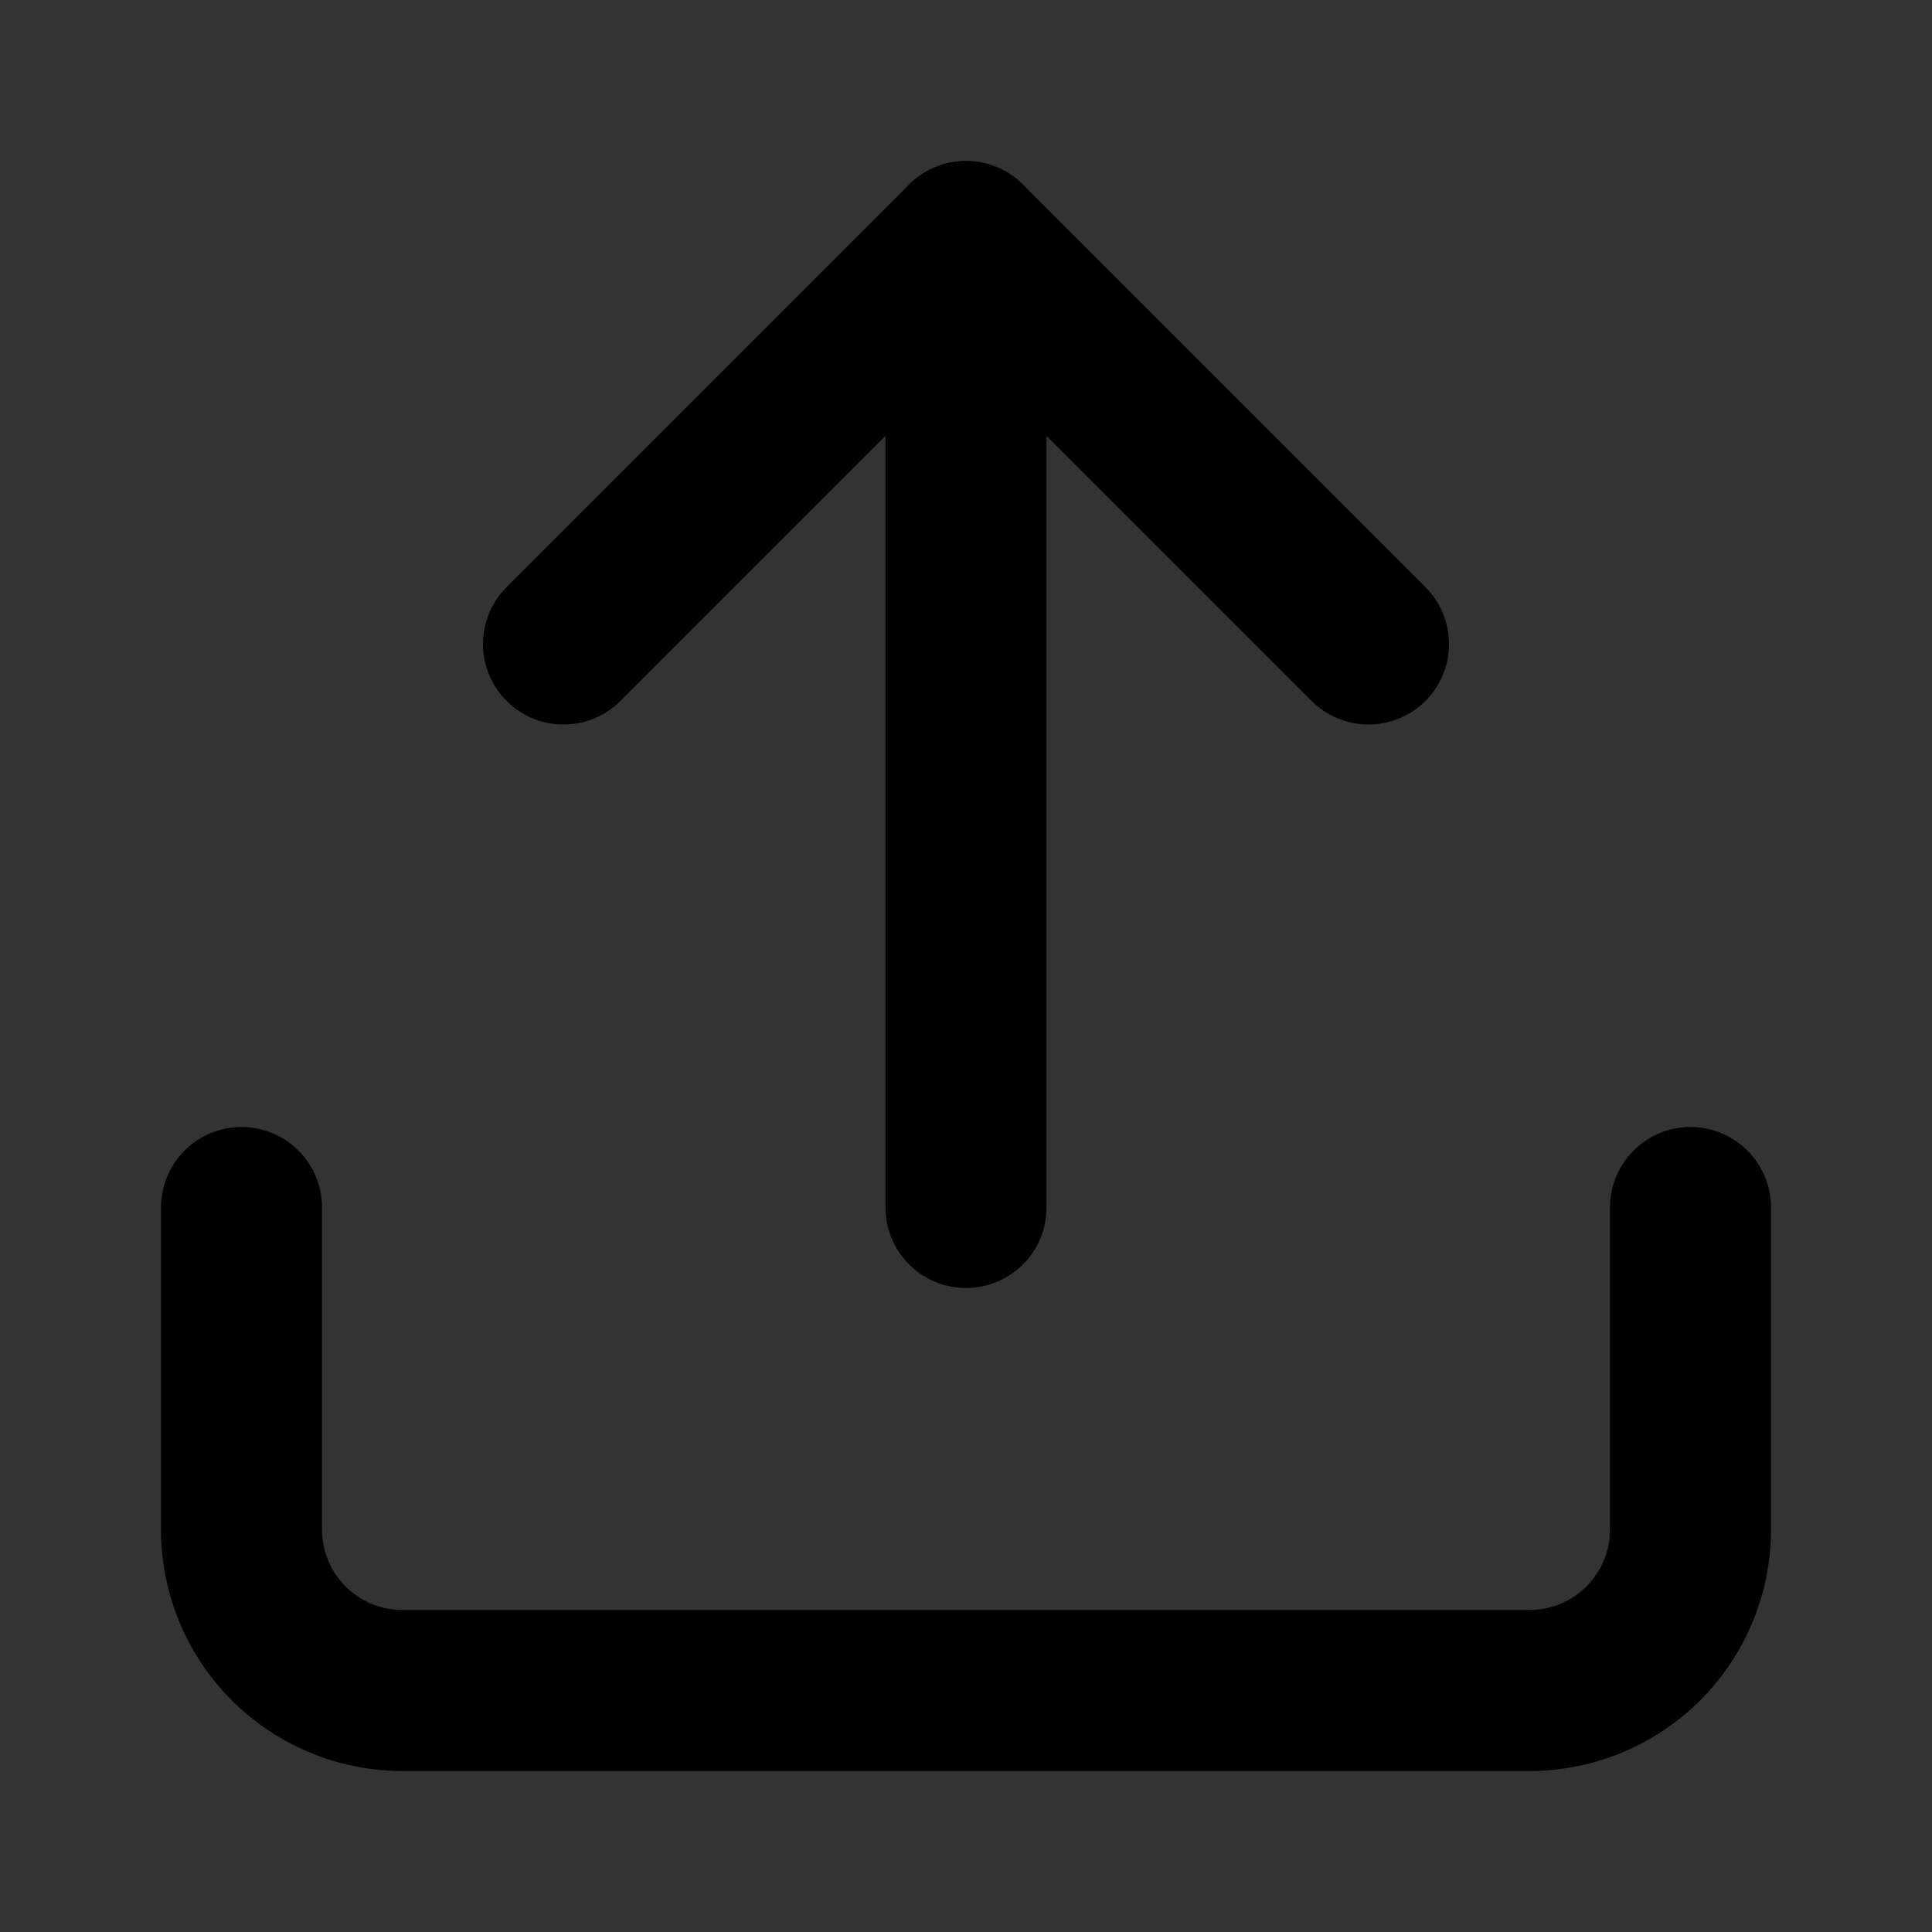
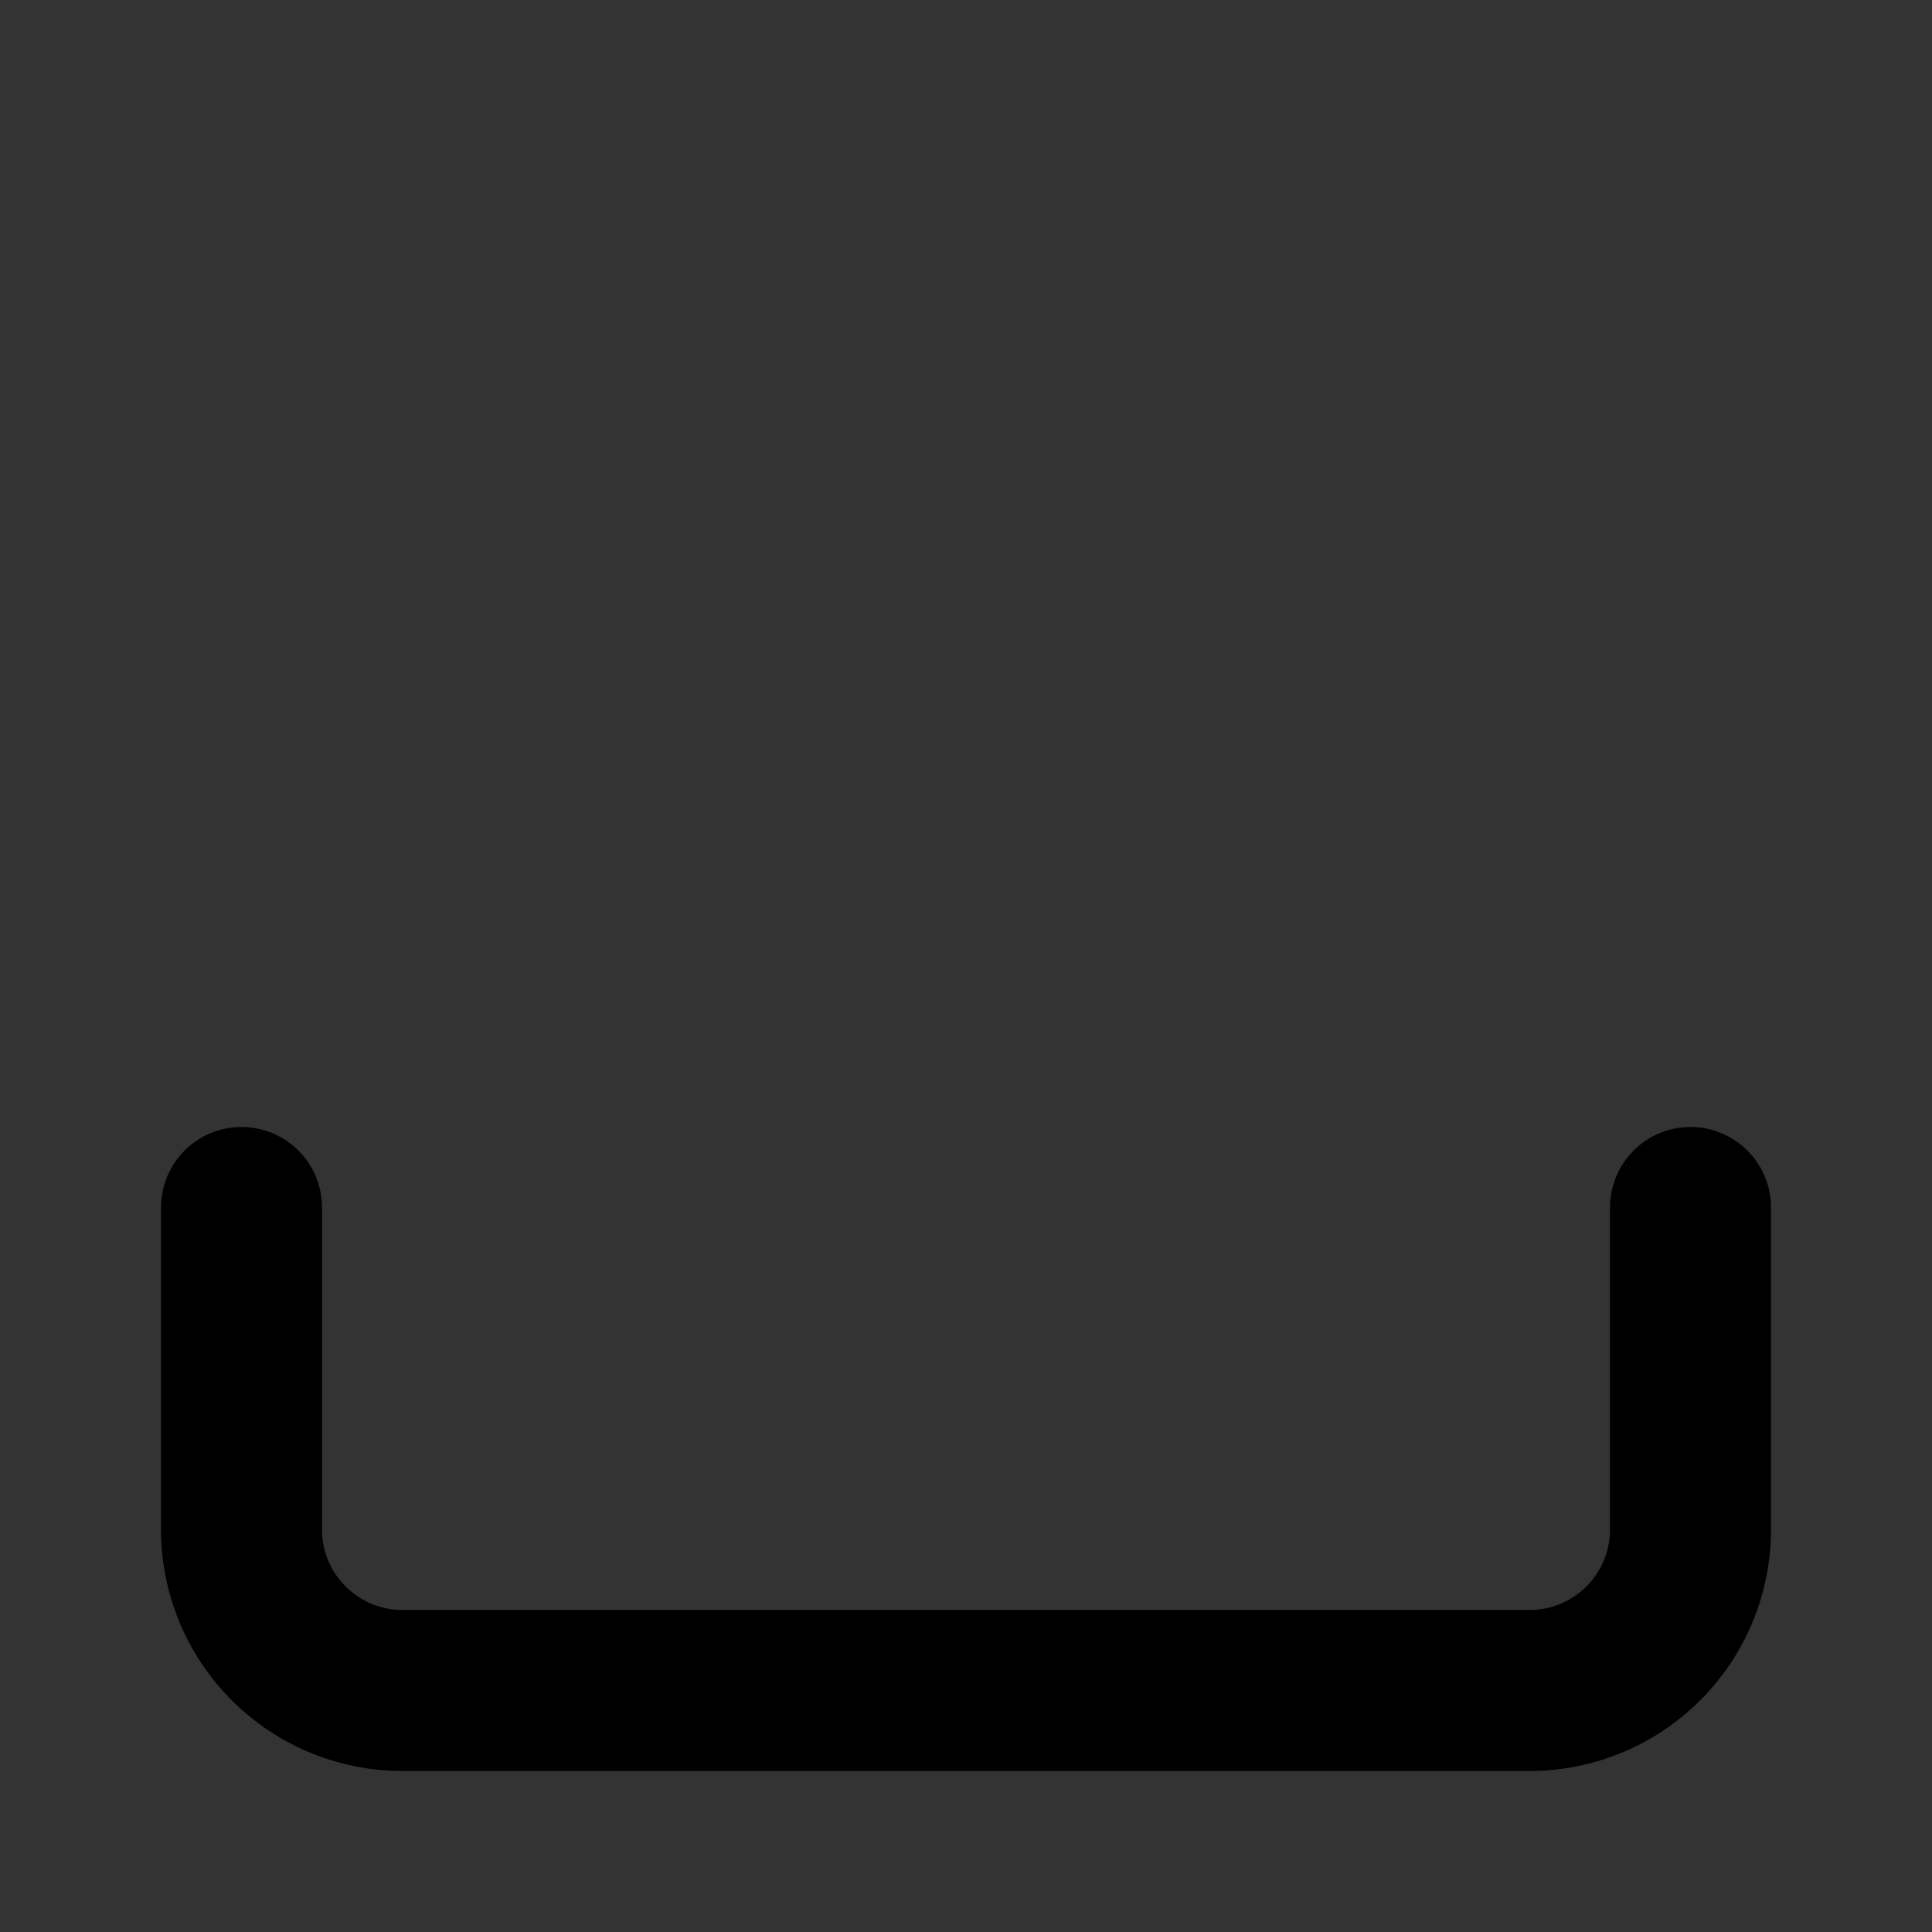
<svg xmlns="http://www.w3.org/2000/svg" stroke="currentColor" fill="none" stroke-width="2" viewBox="0 0 24 24" stroke-linecap="round" stroke-linejoin="round" height="1em" width="1em">
  <rect x="0" y="0" width="24" height="24" fill="#333333" stroke="none" />
  <path d="M21 15v4a2 2 0 0 1-2 2H5a2 2 0 0 1-2-2v-4" style="color: #fff" />
-   <polyline points="17 8 12 3 7 8" style="     color: #ff938e; " />
-   <line x1="12" y1="3" x2="12" y2="15" style="     color: #ff938e; " />
</svg>